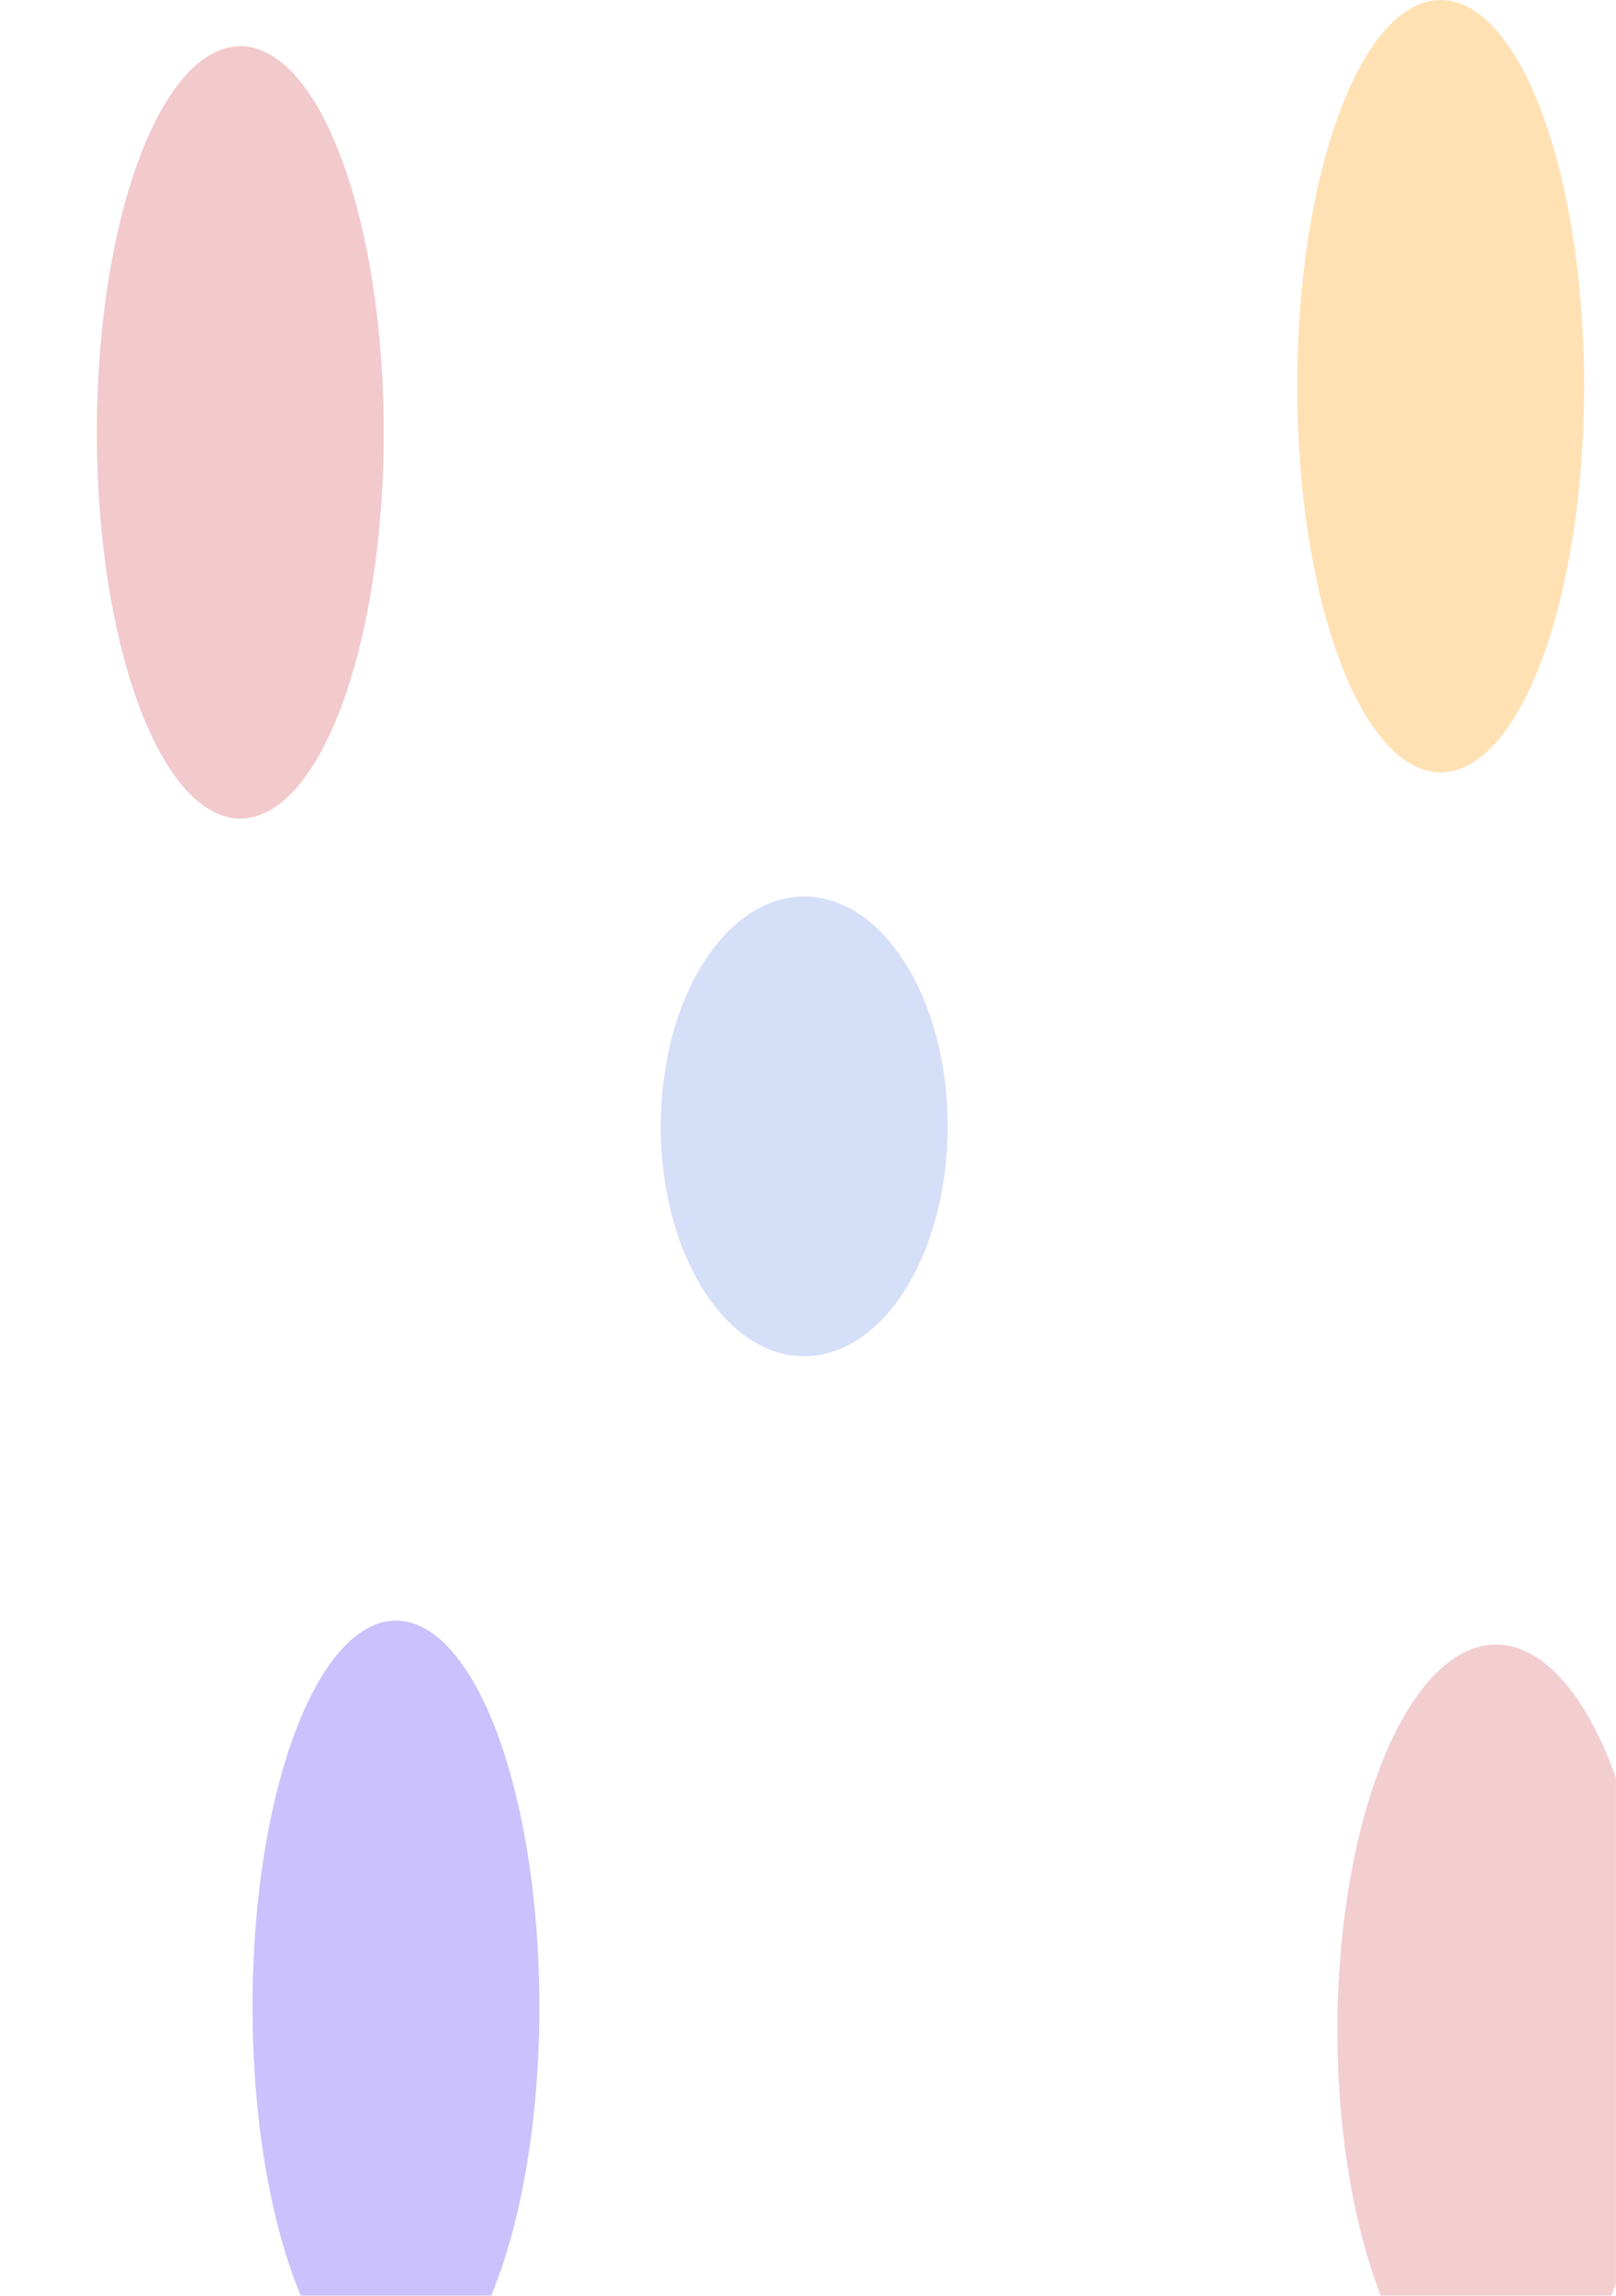
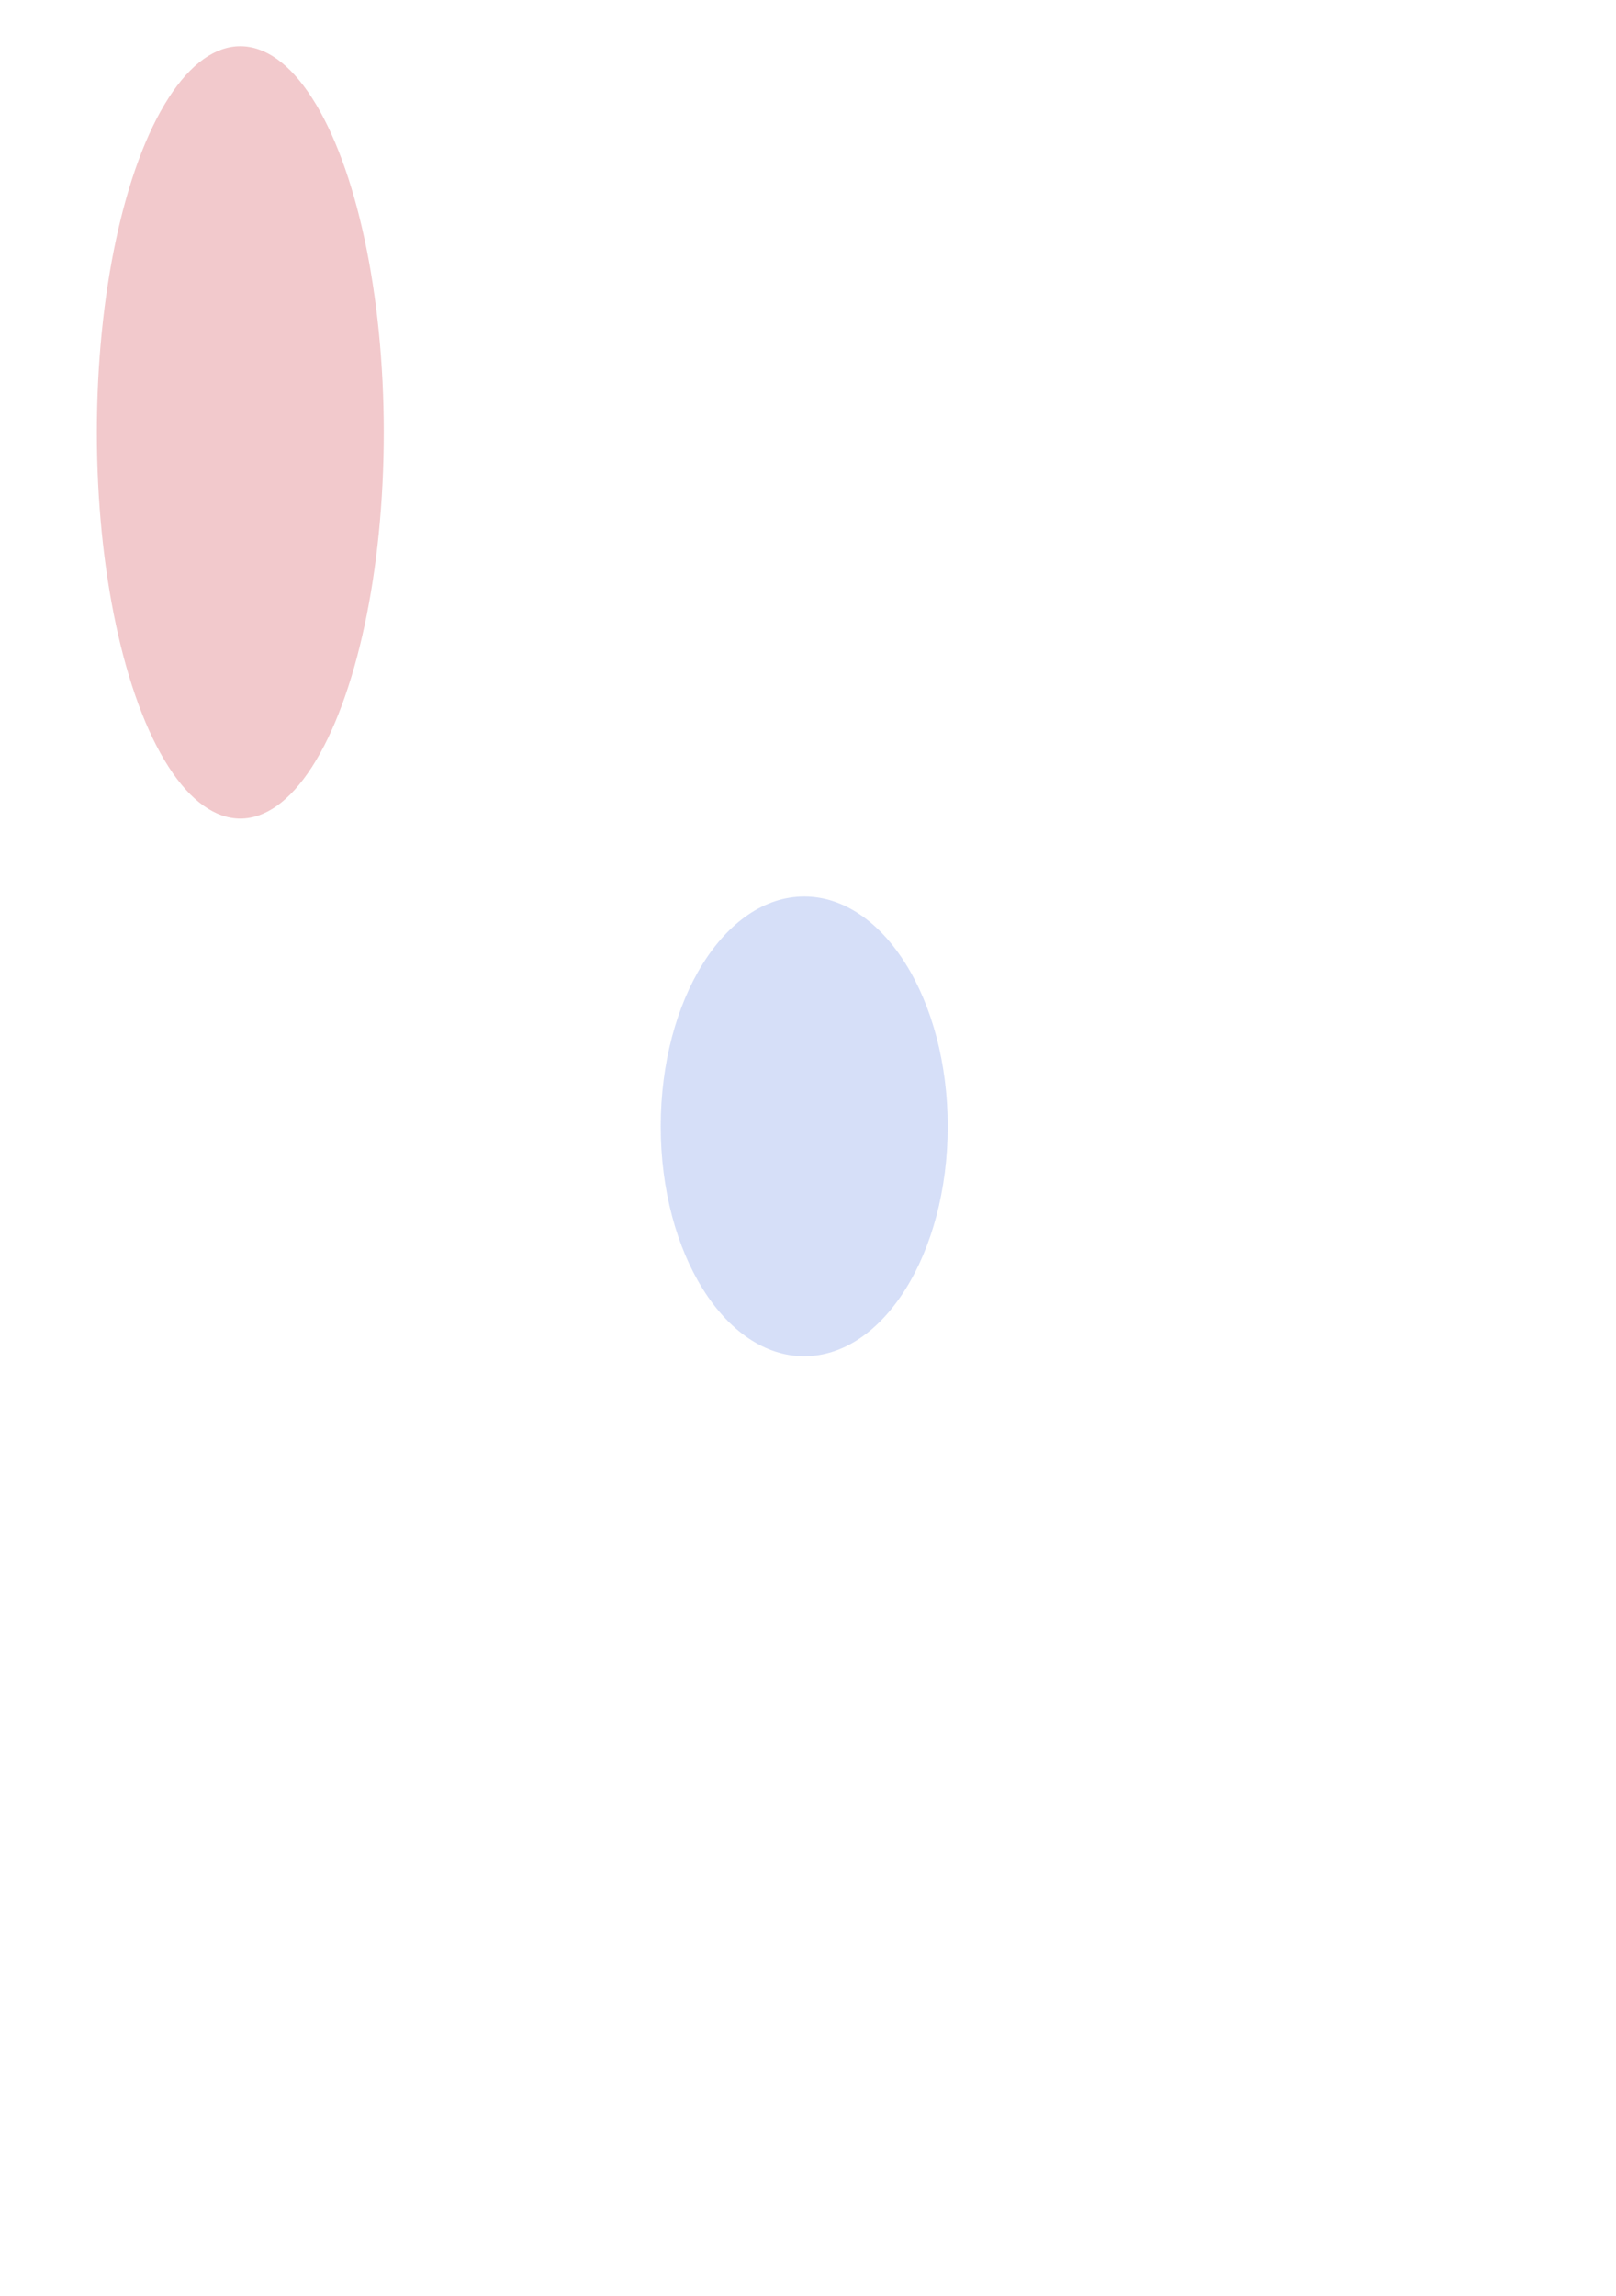
<svg xmlns="http://www.w3.org/2000/svg" width="1920" height="2727" viewBox="0 0 1920 2727" fill="none">
  <g opacity="0.3">
    <mask id="mask0_430_445" style="mask-type:alpha" maskUnits="userSpaceOnUse" x="0" y="0" width="1920" height="2727">
      <rect width="1920" height="2727" fill="#D9D9D9" />
    </mask>
    <g mask="url(#mask0_430_445)">
      <g filter="url(#filter0_f_430_445)">
-         <ellipse cx="170.44" cy="458.718" rx="170.44" ry="458.718" transform="matrix(-1 0 0 1 1882.12 0)" fill="#FF9900" />
-       </g>
+         </g>
      <g opacity="0.6" filter="url(#filter1_f_430_445)">
        <ellipse cx="170.5" cy="273.041" rx="170.5" ry="273.041" transform="matrix(-1 0 0 1 1126 1064.86)" fill="#1D4ED8" />
      </g>
      <g filter="url(#filter2_f_430_445)">
        <ellipse cx="170.44" cy="458.718" rx="170.44" ry="458.718" transform="matrix(-1 0 0 1 455.965 54.887)" fill="#D24B53" />
      </g>
      <g filter="url(#filter3_f_430_445)">
-         <ellipse cx="170.44" cy="458.718" rx="170.44" ry="458.718" transform="matrix(-1 0 0 1 640.88 1924.94)" fill="#502FF5" />
-       </g>
+         </g>
      <g opacity="0.9" filter="url(#filter4_f_430_445)">
-         <ellipse cx="188.5" cy="458.482" rx="188.5" ry="458.482" transform="matrix(-1 0 0 1 1966 1953.38)" fill="#D24B53" />
-       </g>
+         </g>
    </g>
  </g>
  <defs>
    <filter id="filter0_f_430_445" x="1041.25" y="-500" width="1340.88" height="1917.44" filterUnits="userSpaceOnUse" color-interpolation-filters="sRGB">
      <feGaussianBlur stdDeviation="250" />
    </filter>
    <filter id="filter1_f_430_445" x="285" y="564.861" width="1341" height="1546.08" filterUnits="userSpaceOnUse" color-interpolation-filters="sRGB">
      <feGaussianBlur stdDeviation="250" />
    </filter>
    <filter id="filter2_f_430_445" x="-384.915" y="-445.113" width="1340.88" height="1917.44" filterUnits="userSpaceOnUse" color-interpolation-filters="sRGB">
      <feGaussianBlur stdDeviation="250" />
    </filter>
    <filter id="filter3_f_430_445" x="-200" y="1424.94" width="1340.88" height="1917.44" filterUnits="userSpaceOnUse" color-interpolation-filters="sRGB">
      <feGaussianBlur stdDeviation="250" />
    </filter>
    <filter id="filter4_f_430_445" x="1089" y="1453.38" width="1377" height="1916.96" filterUnits="userSpaceOnUse" color-interpolation-filters="sRGB">
      <feGaussianBlur stdDeviation="250" />
    </filter>
  </defs>
</svg>